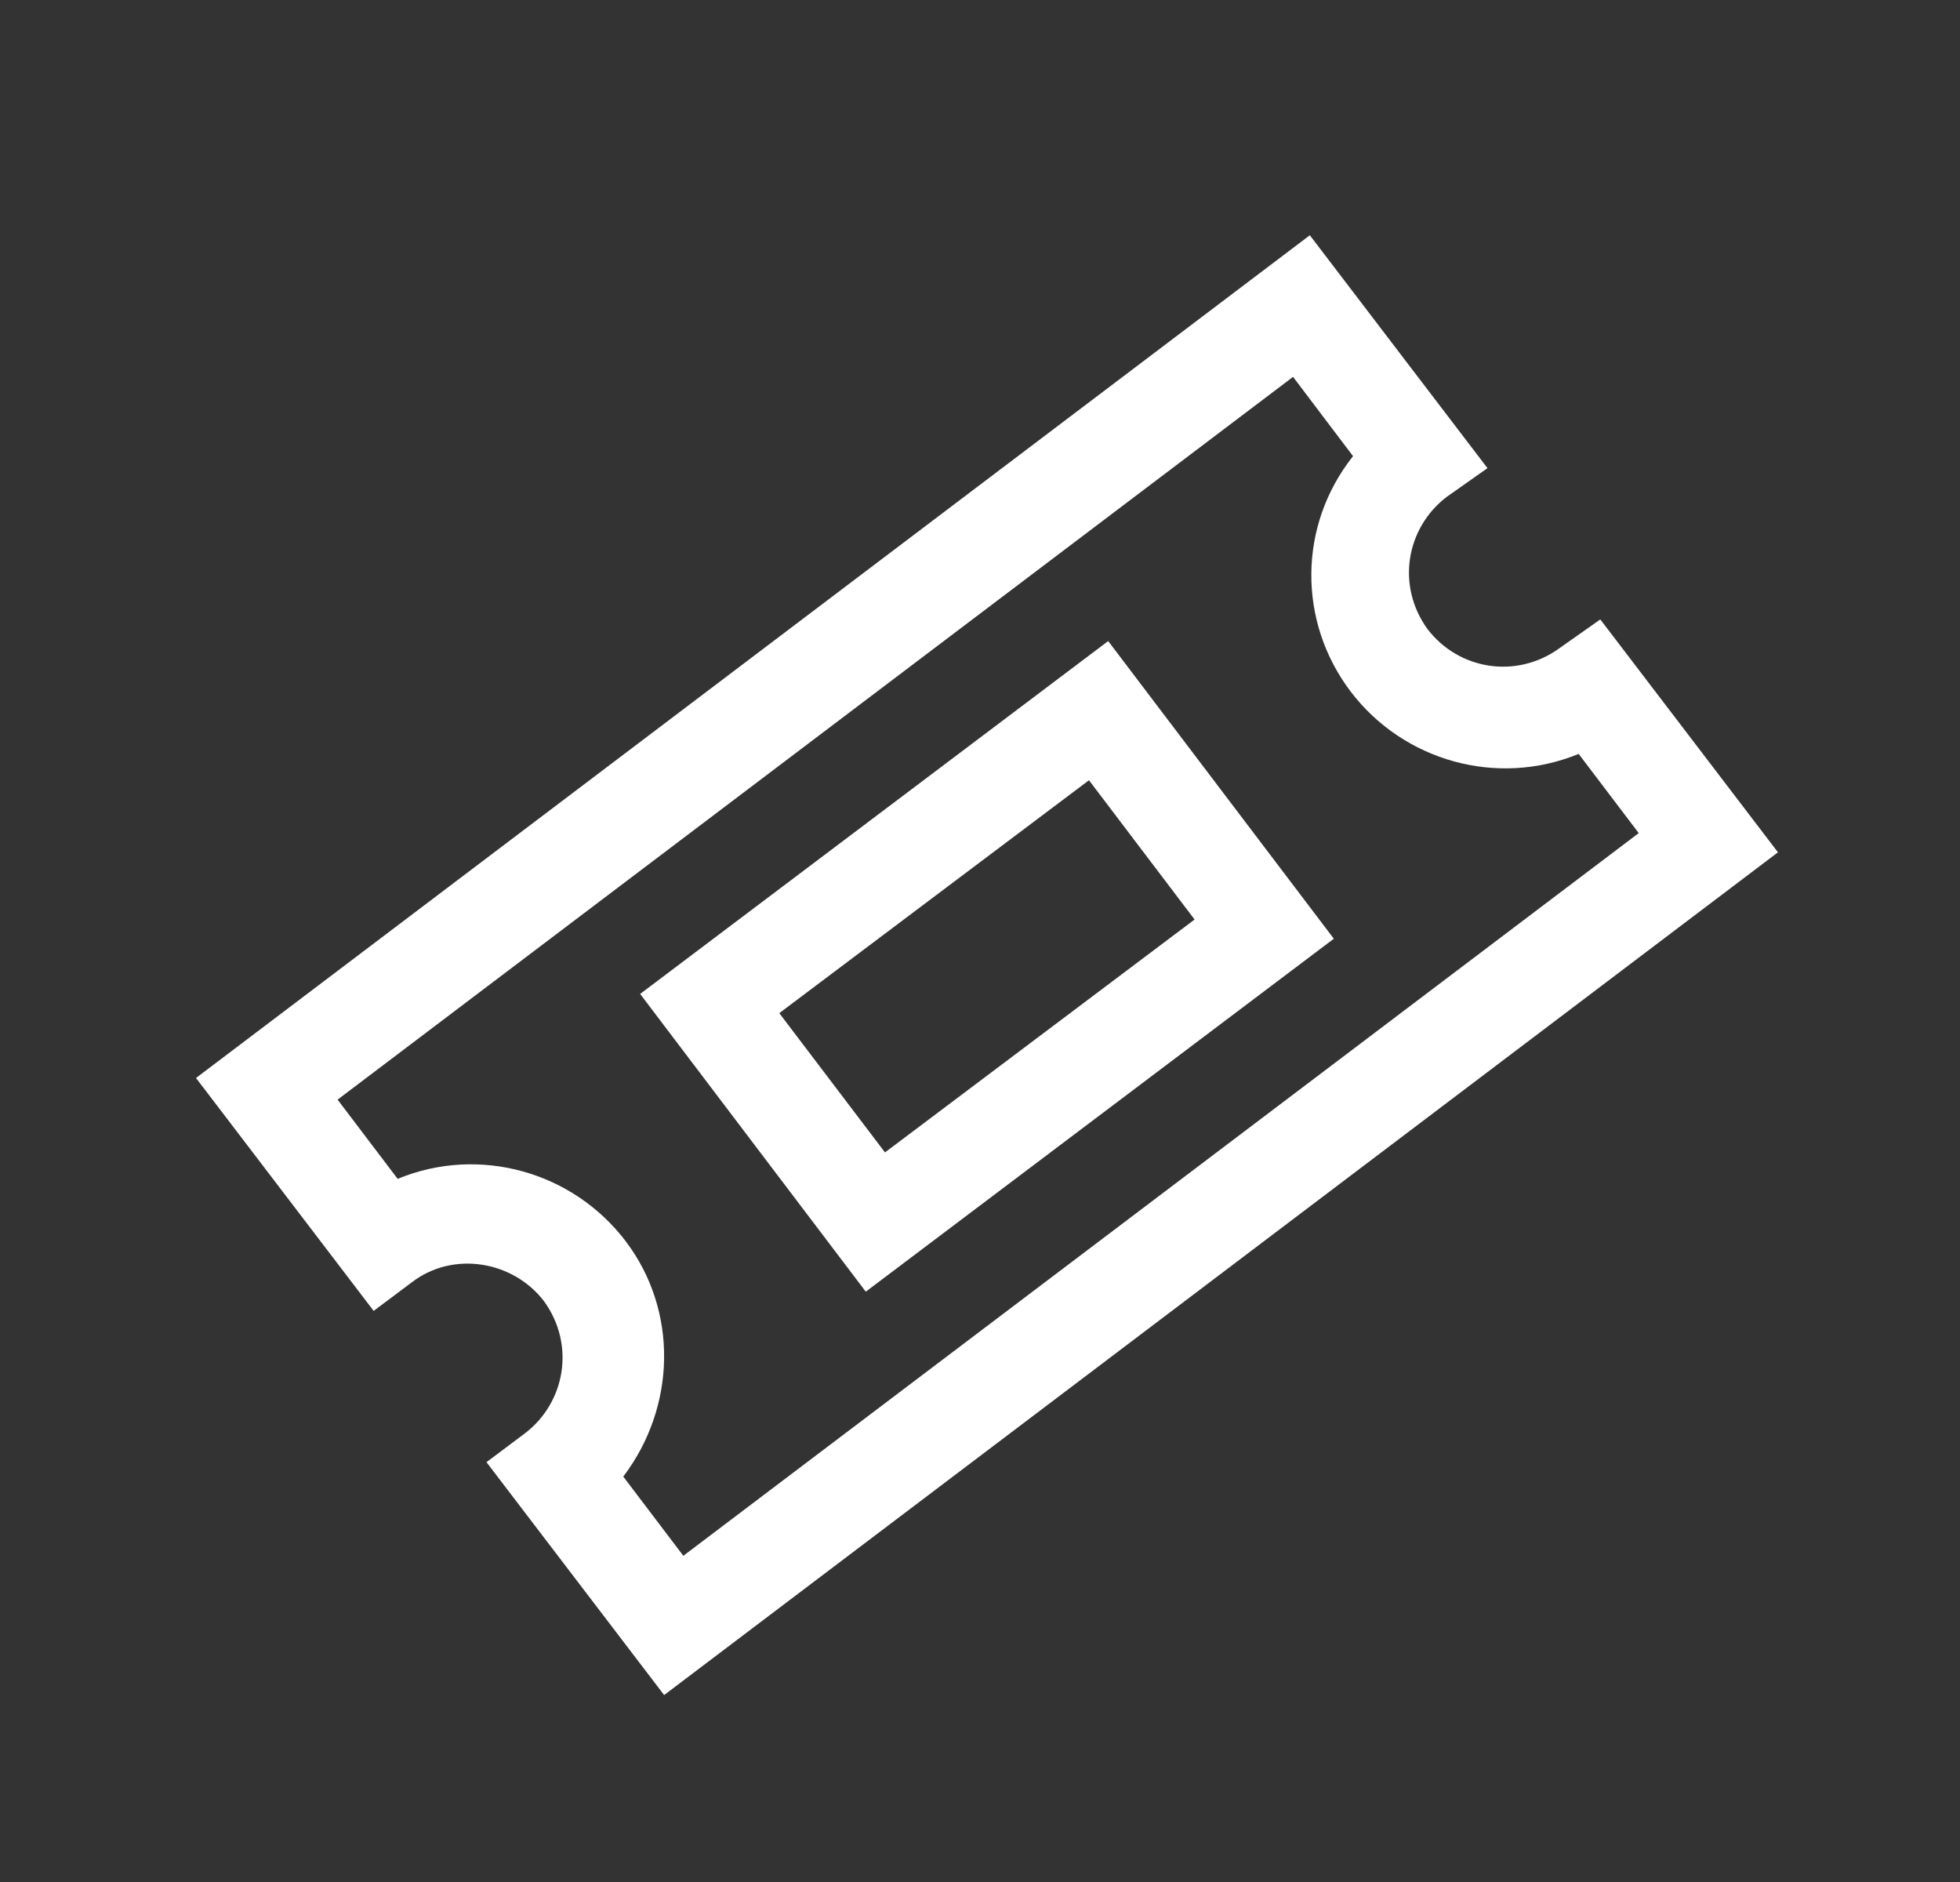
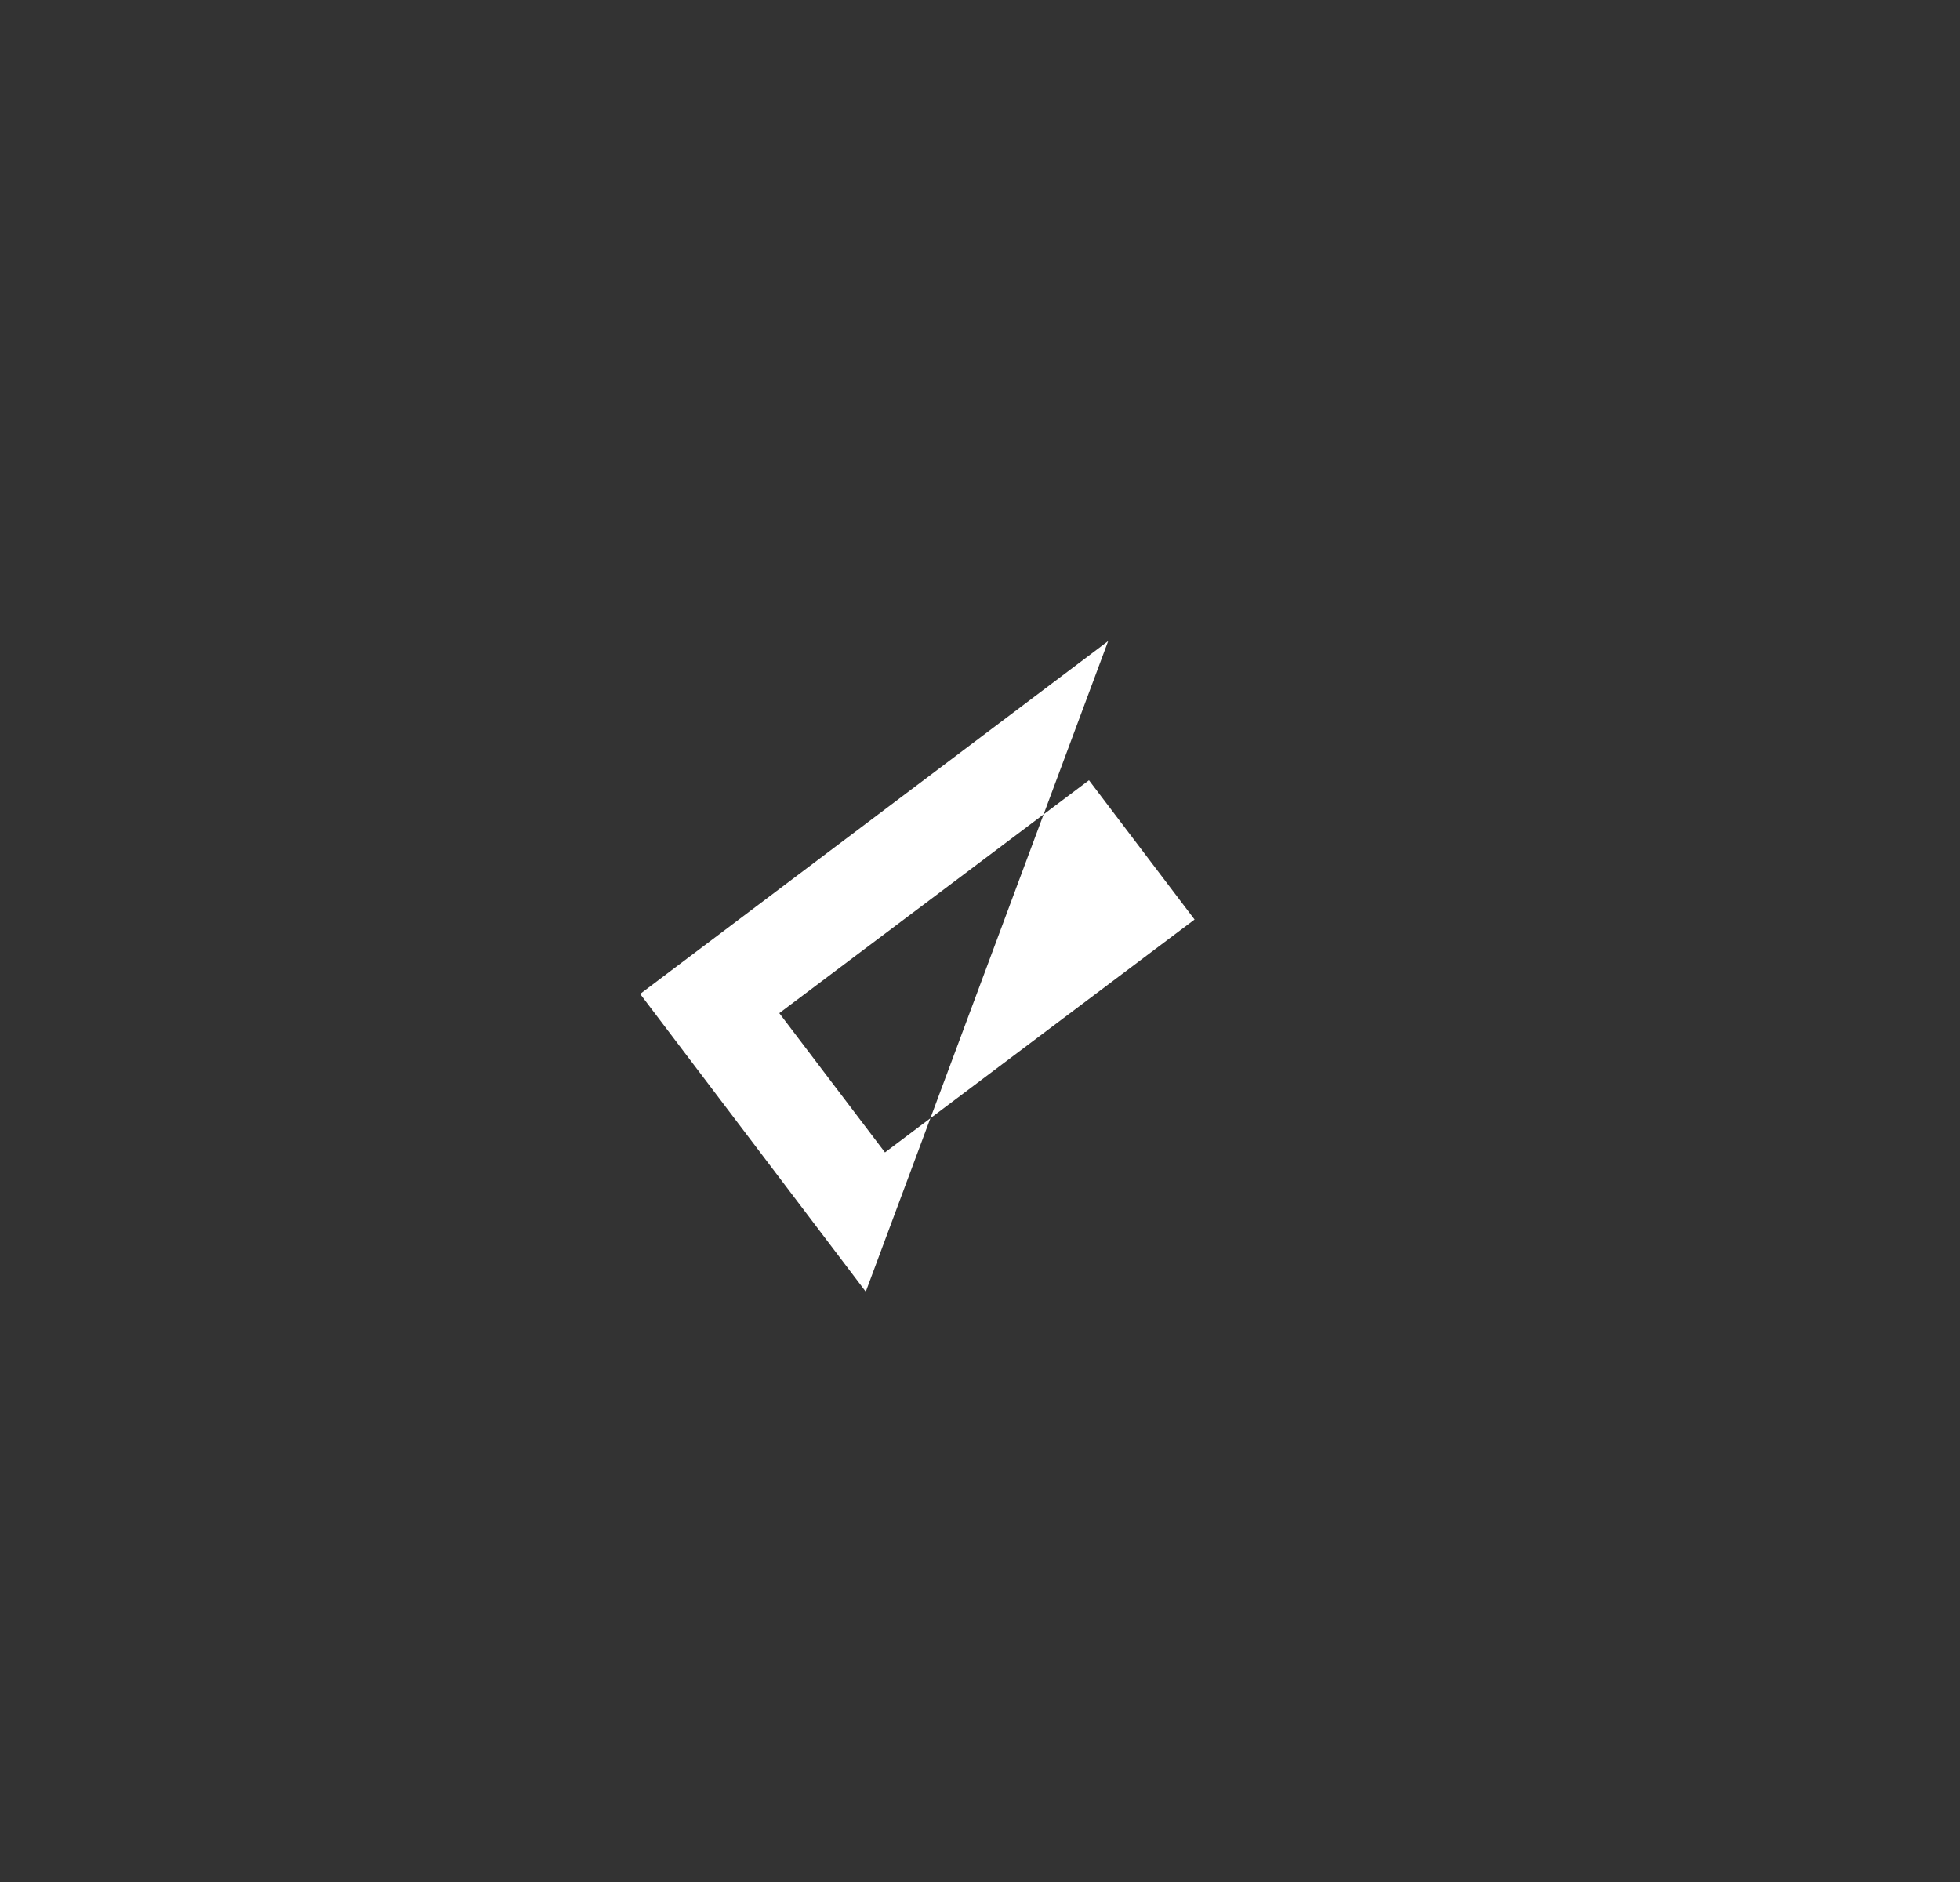
<svg xmlns="http://www.w3.org/2000/svg" width="25" height="24" viewBox="0 0 25 24" fill="none">
  <rect x="0" y="0" width="25" height="24" fill="#333333" stroke="none" />
-   <path d="M8.471 21.616L6.205 18.646L6.695 18.279C7.215 17.881 7.338 17.146 6.94 16.595C6.542 16.074 5.776 15.952 5.256 16.35L4.766 16.717L2.5 13.747L16.707 3L18.973 5.97L18.452 6.337C17.932 6.735 17.809 7.47 18.207 8.021C18.605 8.542 19.34 8.664 19.891 8.266L20.412 7.899L22.678 10.869L8.471 21.616ZM7.95 18.83L8.716 19.84L20.902 10.624L20.136 9.614C19.095 10.042 17.901 9.705 17.227 8.818C16.554 7.93 16.554 6.705 17.258 5.817L16.493 4.806L4.306 14.023L5.072 15.033C6.113 14.604 7.307 14.941 7.981 15.829C8.654 16.717 8.624 17.942 7.95 18.83Z" fill="white" />
-   <path d="M11.043 16.472L8.165 12.675L14.135 8.175L17.013 11.971L11.043 16.472ZM9.94 12.92L11.288 14.696L15.237 11.726L13.89 9.95L9.94 12.92Z" fill="white" />
+   <path d="M11.043 16.472L8.165 12.675L14.135 8.175L11.043 16.472ZM9.94 12.92L11.288 14.696L15.237 11.726L13.89 9.95L9.94 12.92Z" fill="white" />
</svg>